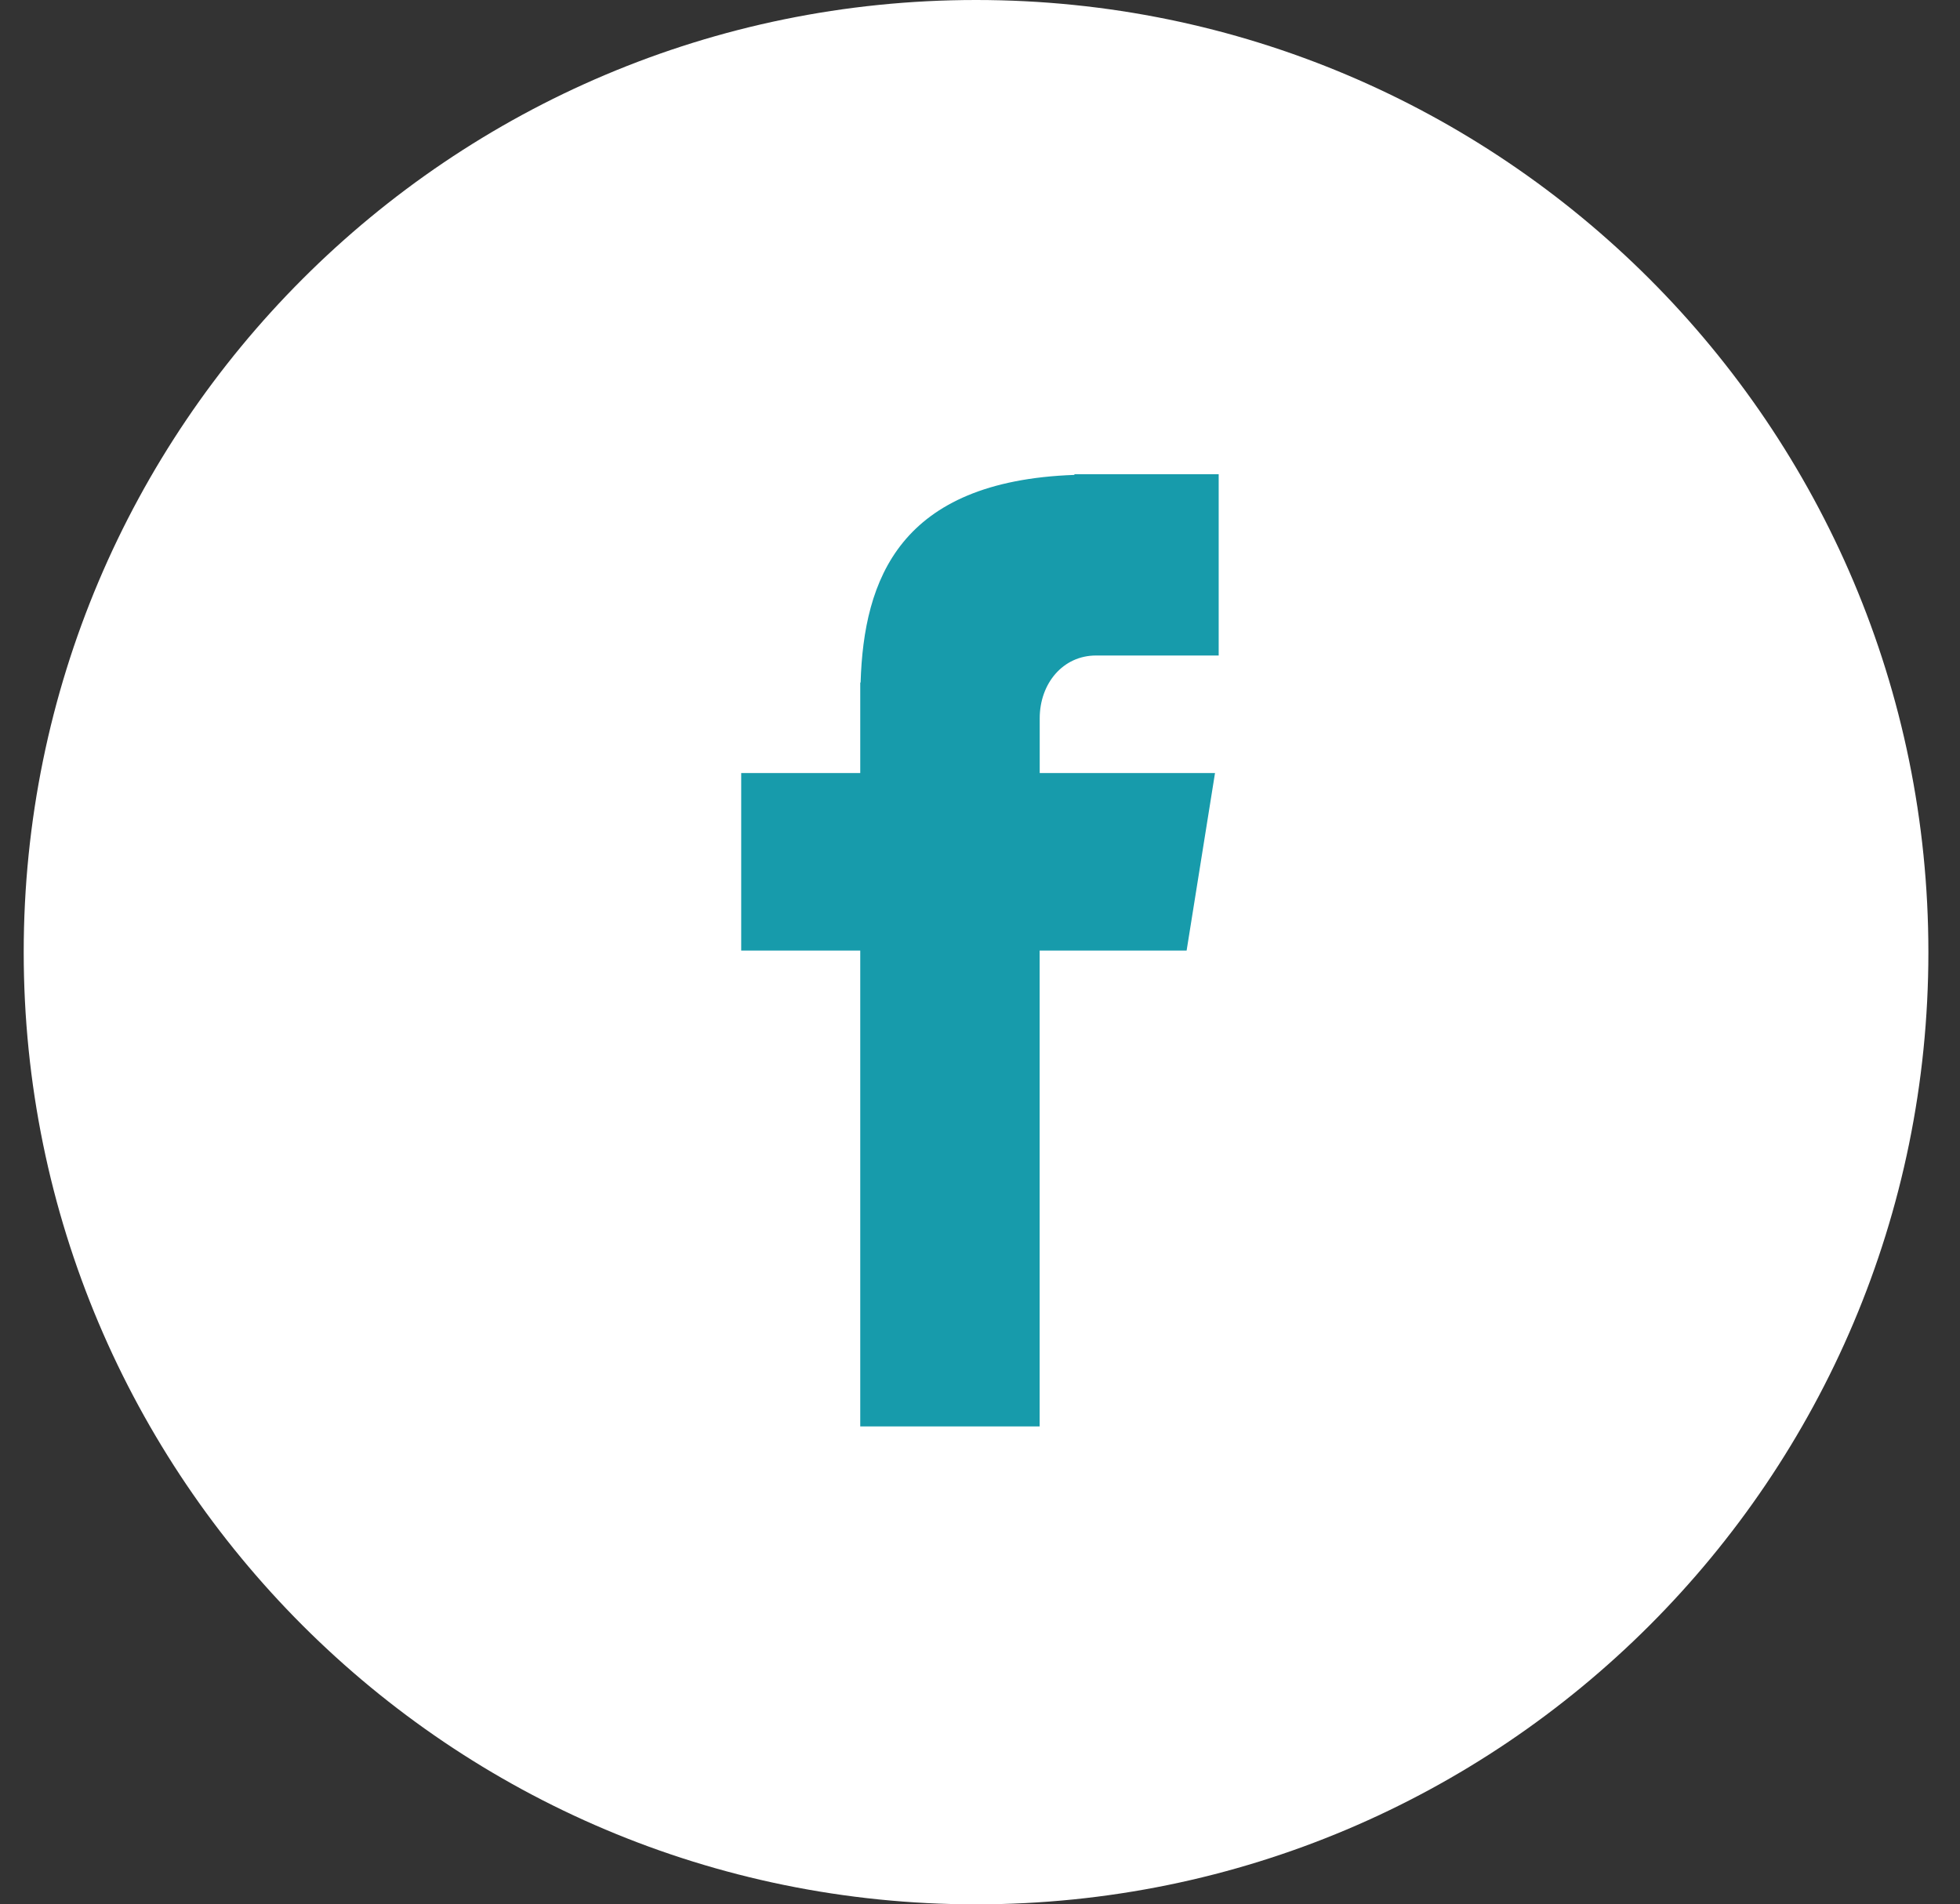
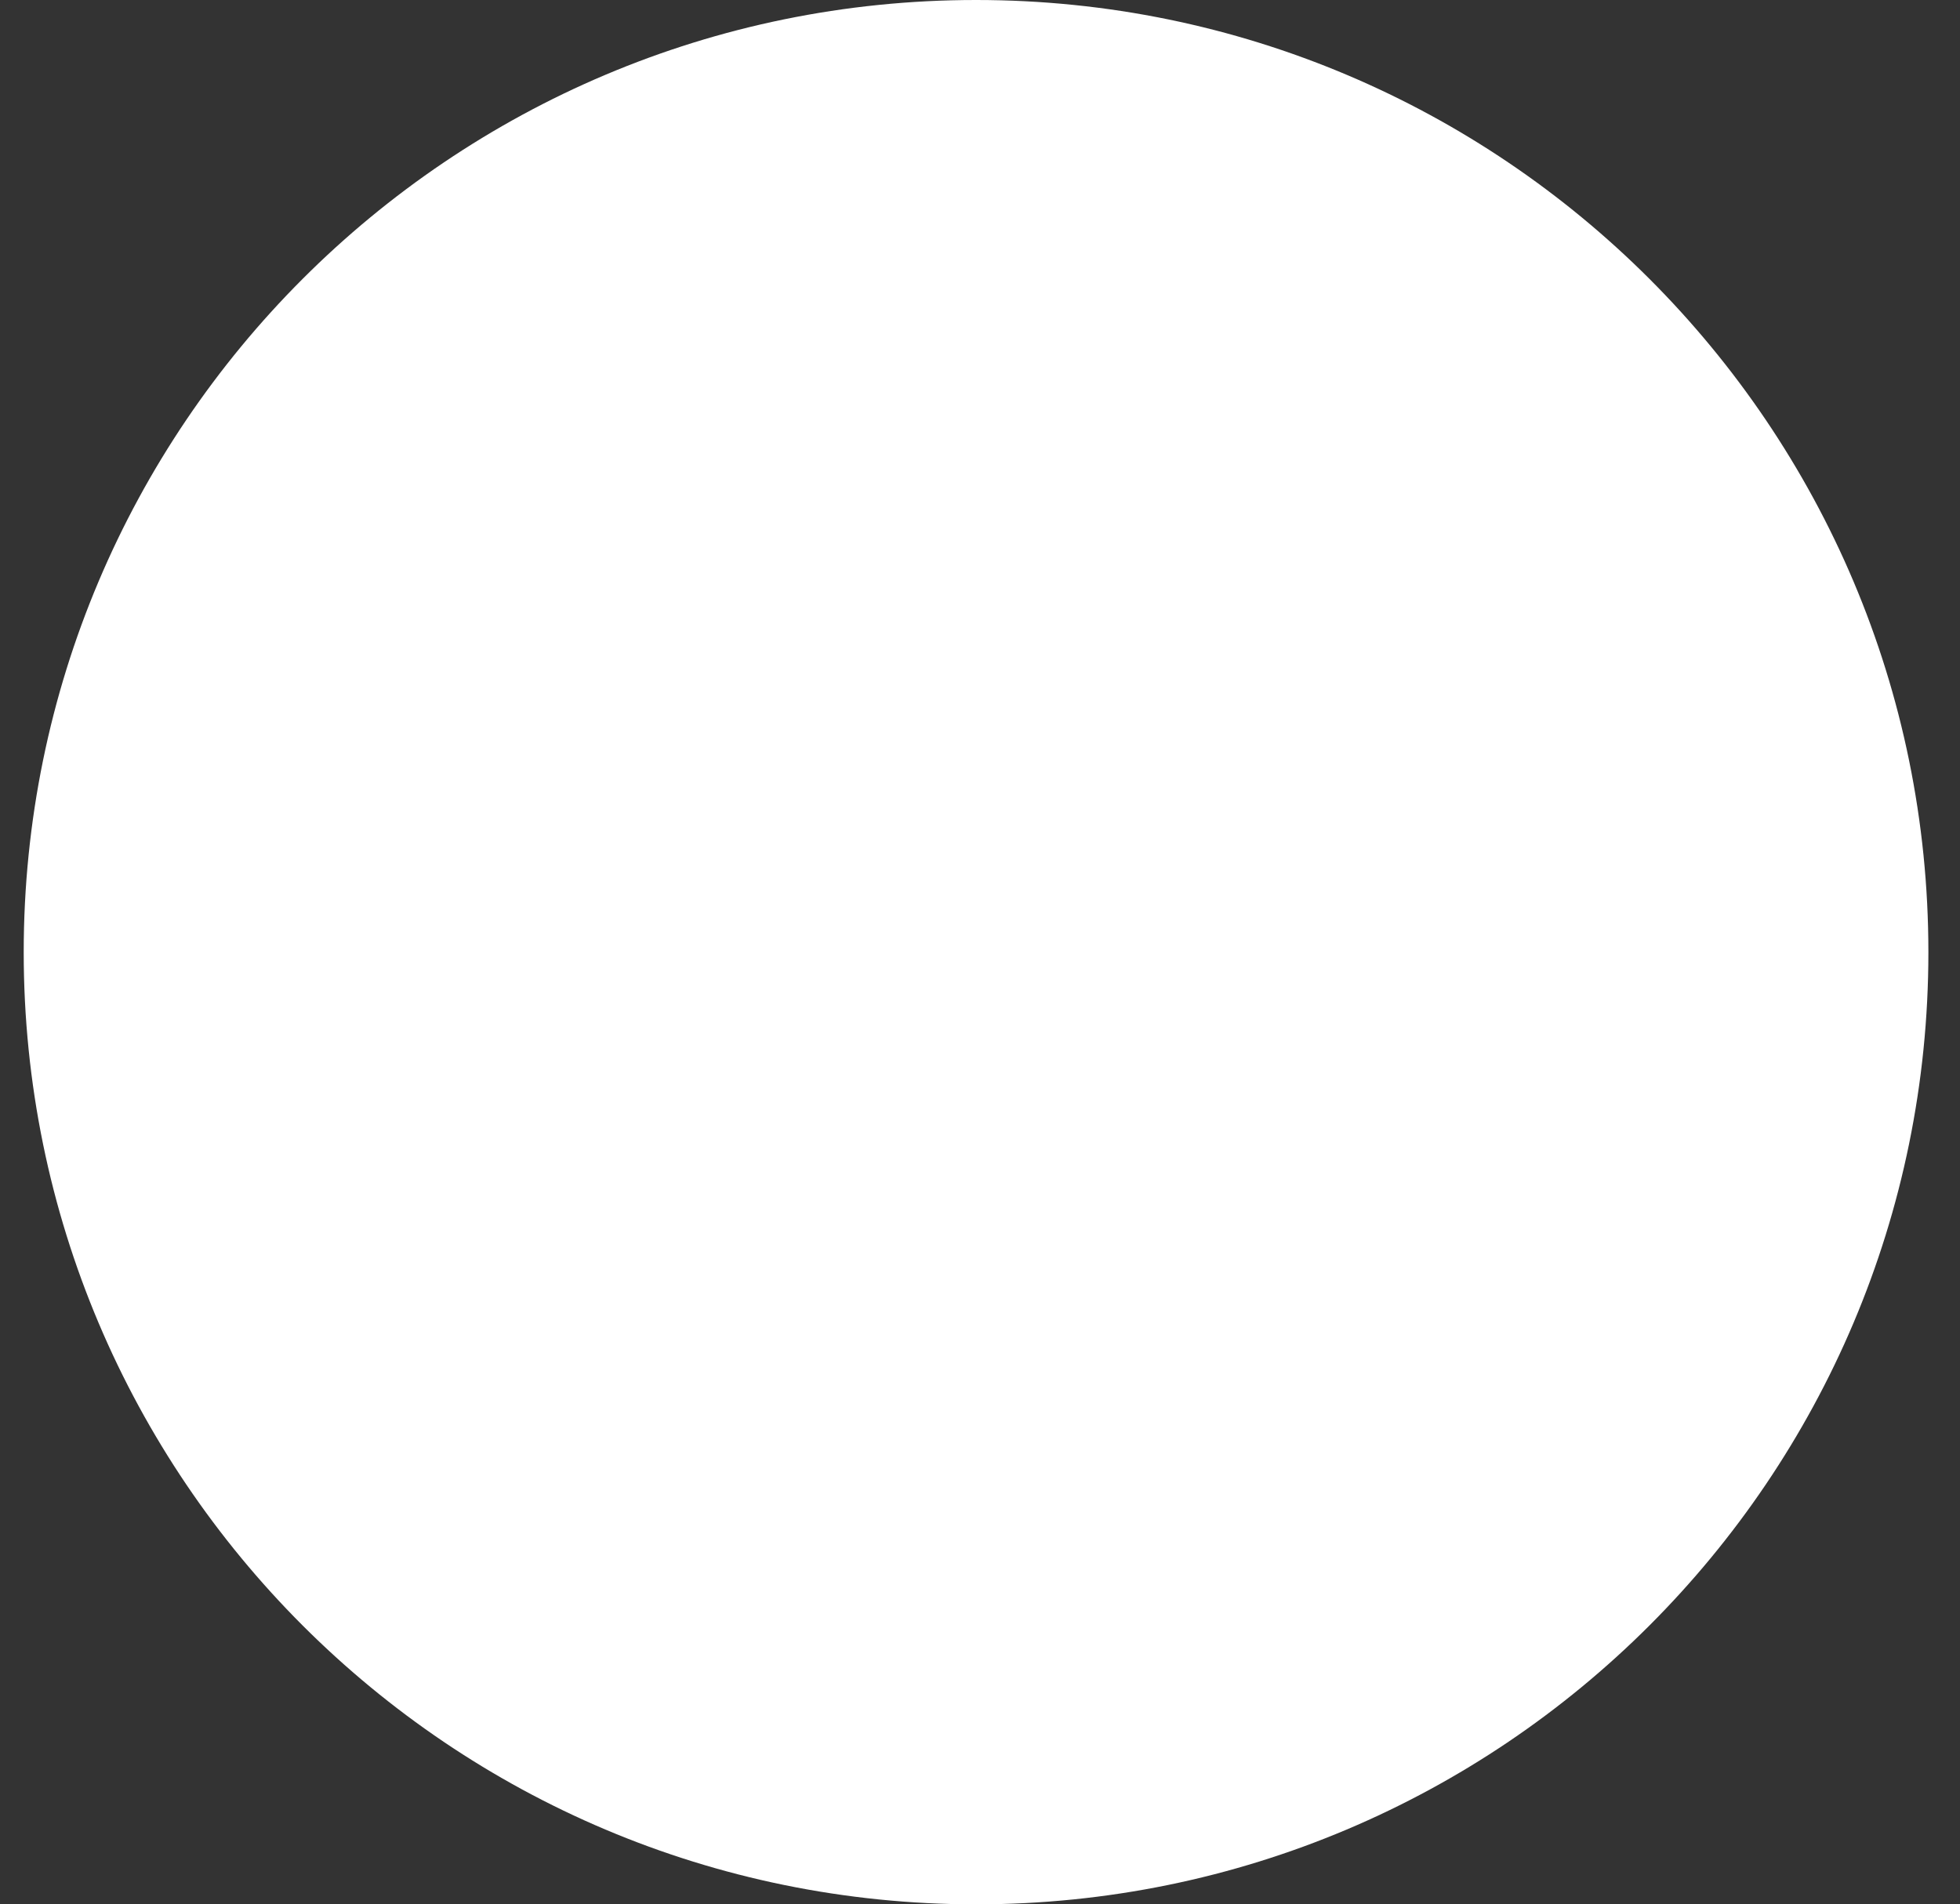
<svg xmlns="http://www.w3.org/2000/svg" version="1.1" id="Layer_1" x="0px" y="0px" width="248px" height="241px" viewBox="0 0 248 241" enable-background="new 0 0 248 241" xml:space="preserve">
  <rect x="0" y="0" width="248" height="241" fill="#333333" stroke="none" />
  <g>
    <path fill="#FFFFFF" d="M123.5,0C190.055,0,244,53.954,244,120.5c0,66.555-53.945,120.5-120.5,120.5C56.945,241,3,187.055,3,120.5   C3,53.954,56.946,0,123.5,0z" />
-     <path fill="#179BAB" d="M138.672,82.957h15.529v-22.94h-18.256V60.1c-22.12,0.784-26.653,13.217-27.053,26.277h-0.045v11.455   H93.785v22.465h15.062v60.221h22.7v-60.221h18.596l3.592-22.465h-22.18V90.91C131.555,86.496,134.491,82.957,138.672,82.957z" />
  </g>
</svg>